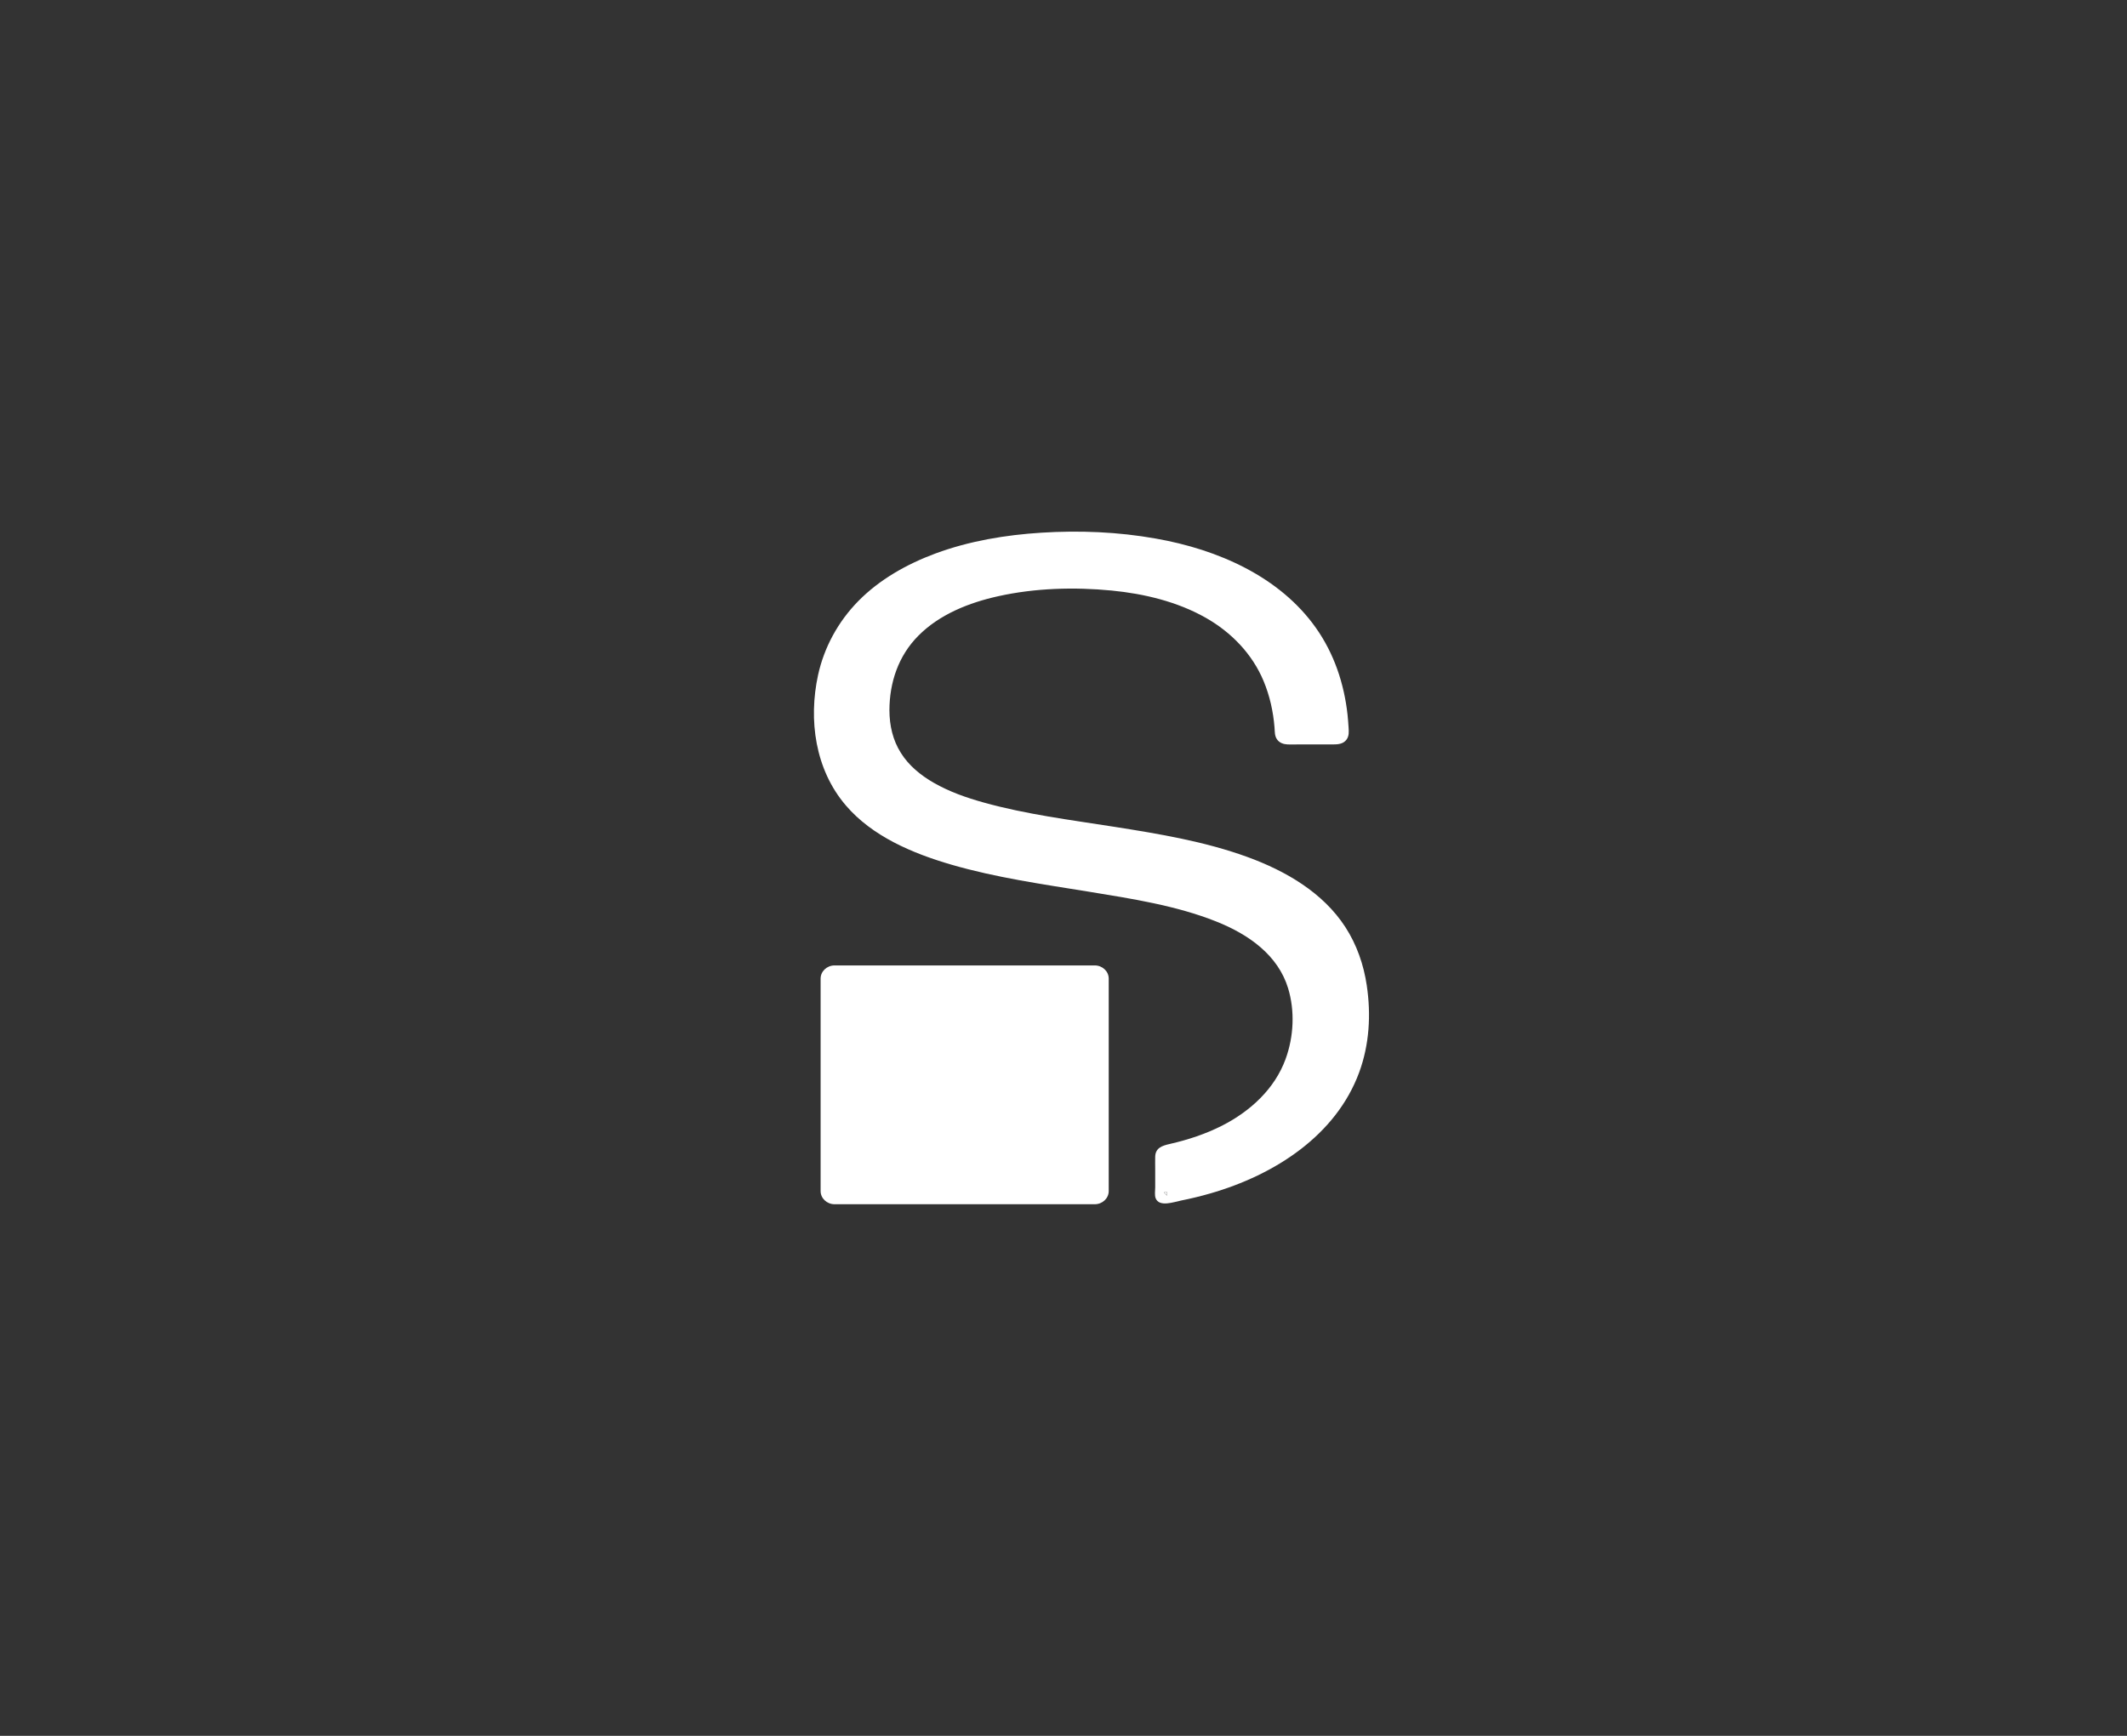
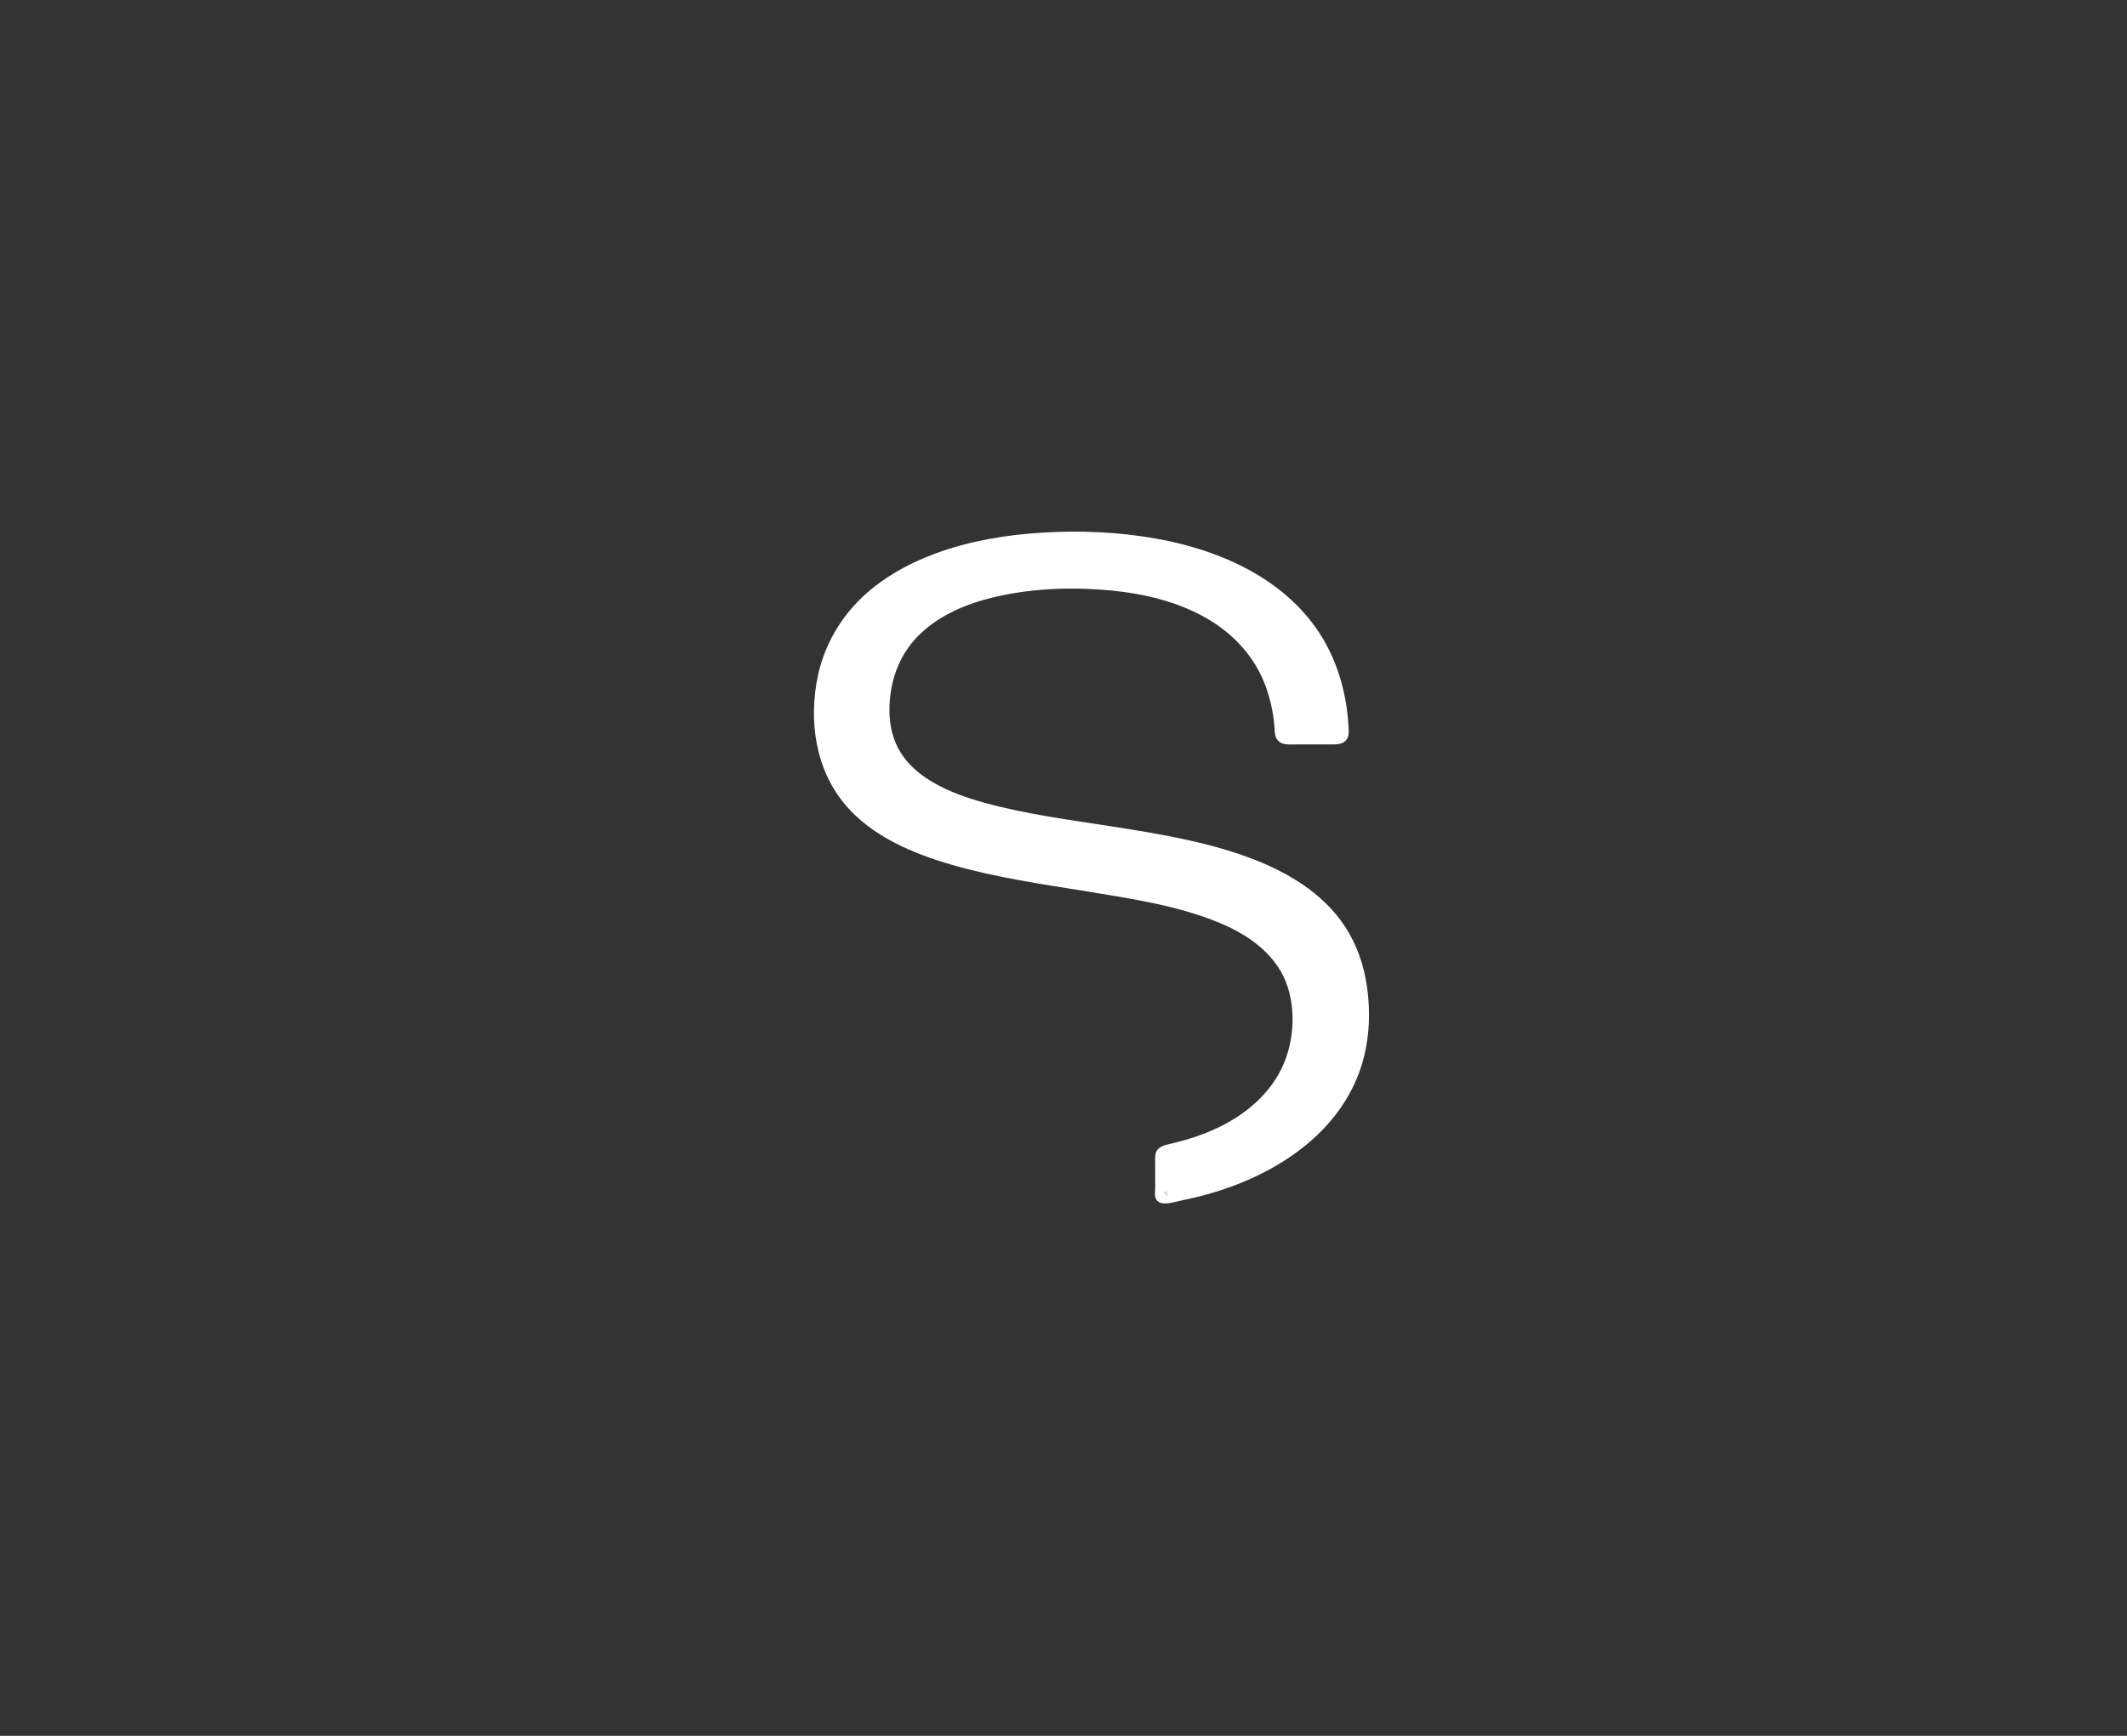
<svg xmlns="http://www.w3.org/2000/svg" width="196" height="160" viewBox="0 0 196 160" fill="none">
  <rect x="0" y="0" width="196" height="160" fill="#333333" stroke="none" />
  <g clip-path="url(#clip0_10394_20321)">
    <path d="M107.527 110.044C107.527 110.084 107.539 110.147 107.527 110.182V110.199C107.435 110.101 107.337 110.003 107.245 109.905C107.276 109.882 107.453 109.871 107.509 109.859C107.521 109.859 107.527 109.859 107.539 109.854C107.539 109.917 107.533 109.98 107.527 110.049V110.044Z" fill="white" />
    <path d="M125.948 90.843C125.666 88.936 125.029 87.075 123.957 85.428C121.905 82.282 118.518 80.294 114.934 78.987C111.007 77.558 106.817 76.861 102.682 76.21C98.658 75.576 94.578 75.069 90.658 73.975C89.028 73.52 87.509 72.99 86.057 72.16C84.826 71.457 83.742 70.558 83.019 69.406C82.265 68.219 81.965 66.866 81.959 65.466C81.965 62.931 82.768 60.459 84.636 58.587C86.578 56.634 89.279 55.551 91.999 54.952C95.387 54.203 98.983 54.099 102.437 54.433C105.445 54.727 108.484 55.459 111.093 56.934C113.488 58.288 115.4 60.298 116.429 62.752C117.004 64.123 117.329 65.587 117.446 67.061C117.476 67.448 117.446 67.845 117.691 68.173C117.917 68.479 118.273 68.6 118.652 68.617C118.959 68.629 119.265 68.617 119.571 68.617H122.818C123.296 68.617 123.78 68.582 124.08 68.173C124.325 67.839 124.294 67.453 124.27 67.067C124.245 66.664 124.214 66.261 124.172 65.863C123.859 63.023 122.94 60.246 121.25 57.861C117.923 53.16 112.245 50.648 106.493 49.64C103.038 49.024 99.479 48.88 95.981 49.099C92.661 49.306 89.322 49.865 86.216 51.011C83.558 51.996 81.052 53.414 79.105 55.39C77.224 57.302 75.938 59.676 75.38 62.234C74.492 66.341 75.098 70.927 77.953 74.251C80.379 77.086 84.079 78.658 87.693 79.707C91.809 80.899 96.091 81.504 100.33 82.19C104.275 82.835 108.392 83.469 112.073 84.938C115.118 86.148 117.77 88.066 118.695 91.085C119.332 93.176 119.222 95.55 118.462 97.624C117.476 100.331 115.259 102.405 112.618 103.753C111.105 104.52 109.476 105.061 107.804 105.441C107.081 105.603 106.474 105.81 106.45 106.611C106.438 107.003 106.45 107.4 106.45 107.798V109.451C106.45 109.751 106.382 110.142 106.487 110.436C106.811 111.3 108.183 110.788 108.851 110.655C109.745 110.476 110.628 110.263 111.504 110.01C117.513 108.287 123.118 104.623 125.244 98.851C126.187 96.293 126.346 93.516 125.948 90.849V90.843ZM107.54 109.854C107.54 109.918 107.534 109.981 107.528 110.05C107.528 110.09 107.54 110.154 107.528 110.188V110.206C107.436 110.108 107.338 110.01 107.246 109.912C107.277 109.889 107.454 109.877 107.51 109.866C107.522 109.866 107.528 109.866 107.54 109.86V109.854Z" fill="white" />
-     <path d="M102.167 90.209V109.785C102.167 110.453 101.591 111 100.875 111H76.911C76.2 111 75.618 110.459 75.618 109.785V90.203C75.618 89.535 76.194 88.987 76.911 88.987H100.875C101.591 88.987 102.167 89.535 102.167 90.203V90.209Z" fill="#fff" />
  </g>
  <defs>
    <clipPath id="clip0_10394_20321">
      <rect width="51.15" height="62" fill="white" transform="translate(75 49)" />
    </clipPath>
  </defs>
</svg>